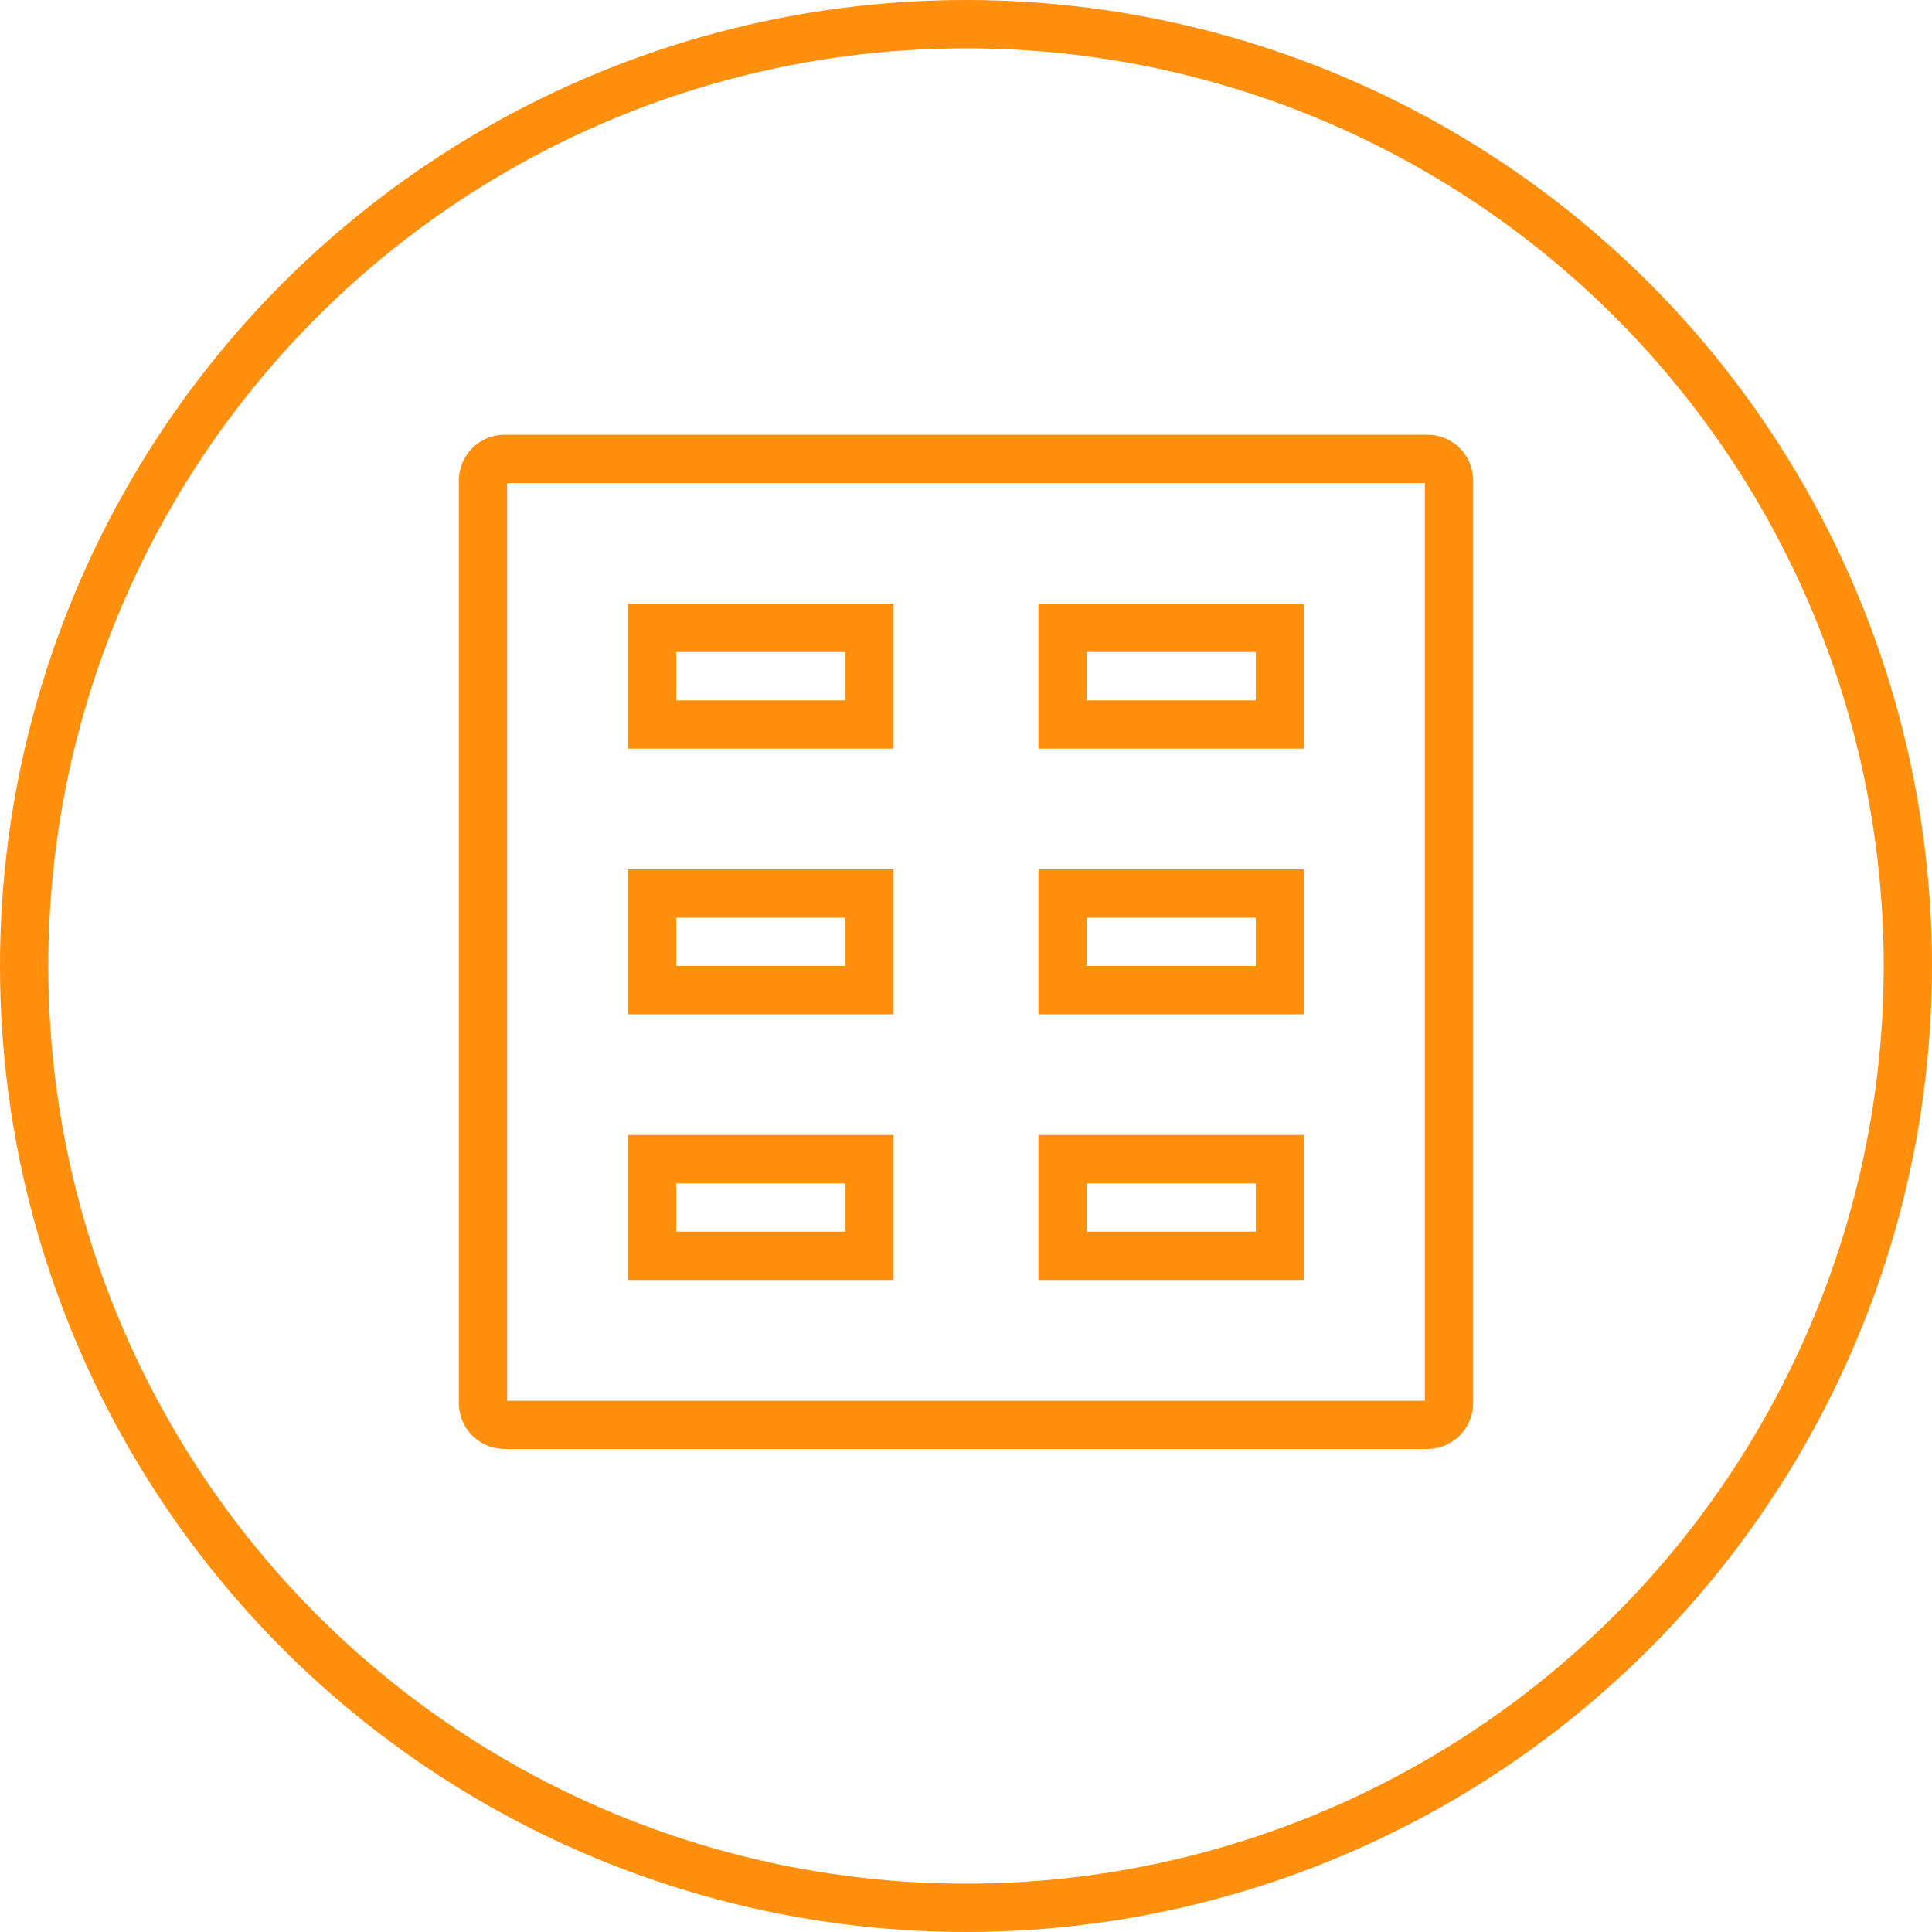
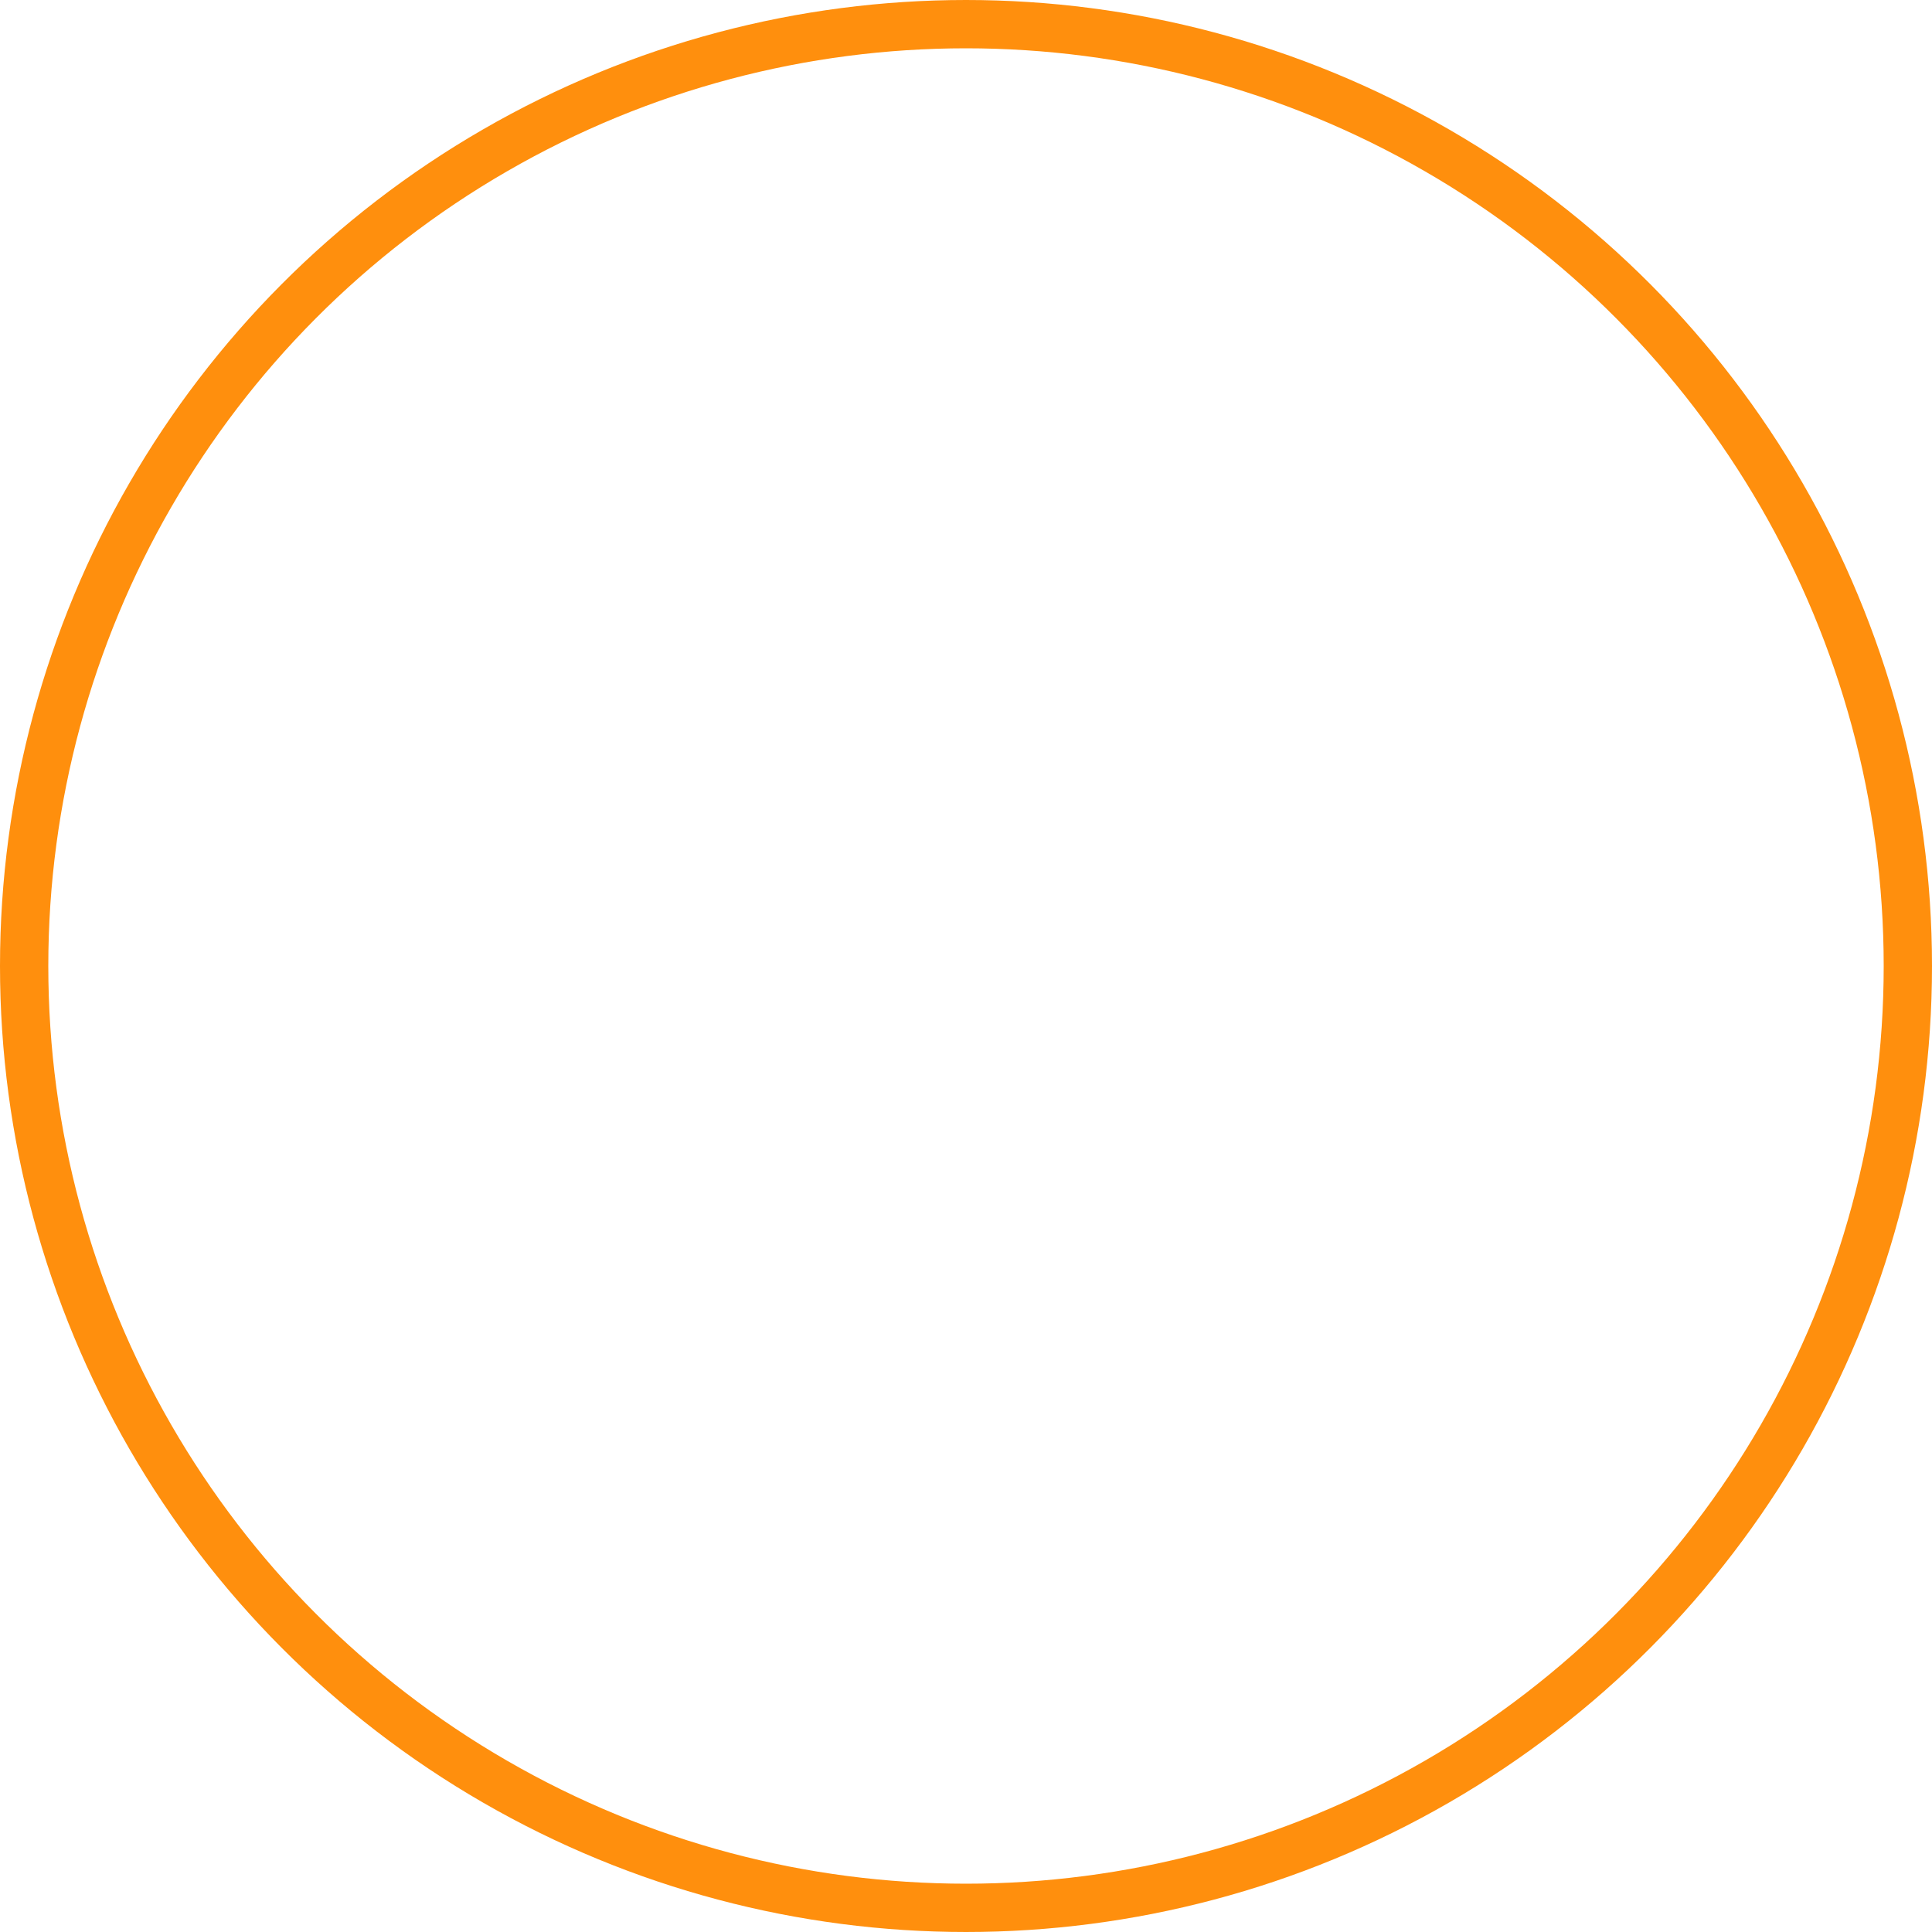
<svg xmlns="http://www.w3.org/2000/svg" id="Слой_1" x="0px" y="0px" viewBox="0 0 80 80" style="enable-background:new 0 0 80 80;" xml:space="preserve">
  <style type="text/css"> .st0{fill:none;stroke:#FF8F0D;stroke-width:2;stroke-miterlimit:10;} .st1{fill-rule:evenodd;clip-rule:evenodd;fill:none;stroke:#FF8F0D;stroke-width:2;stroke-miterlimit:10;} </style>
  <circle class="st0" cx="40" cy="40" r="39" />
-   <path class="st1" d="M44,52h9v-4h-9V52z M27,30h9v-4h-9V30z M44,30h9v-4h-9V30z M44,41h9v-4h-9V41z M27,41h9v-4h-9V41z M27,52h9v-4 h-9V52z M59.1,19H20.9c-0.5,0-0.9,0.4-0.9,0.9v38.2c0,0.5,0.4,0.9,0.9,0.9h38.2c0.5,0,0.9-0.4,0.9-0.9V19.9C60,19.4,59.6,19,59.1,19 z" />
</svg>